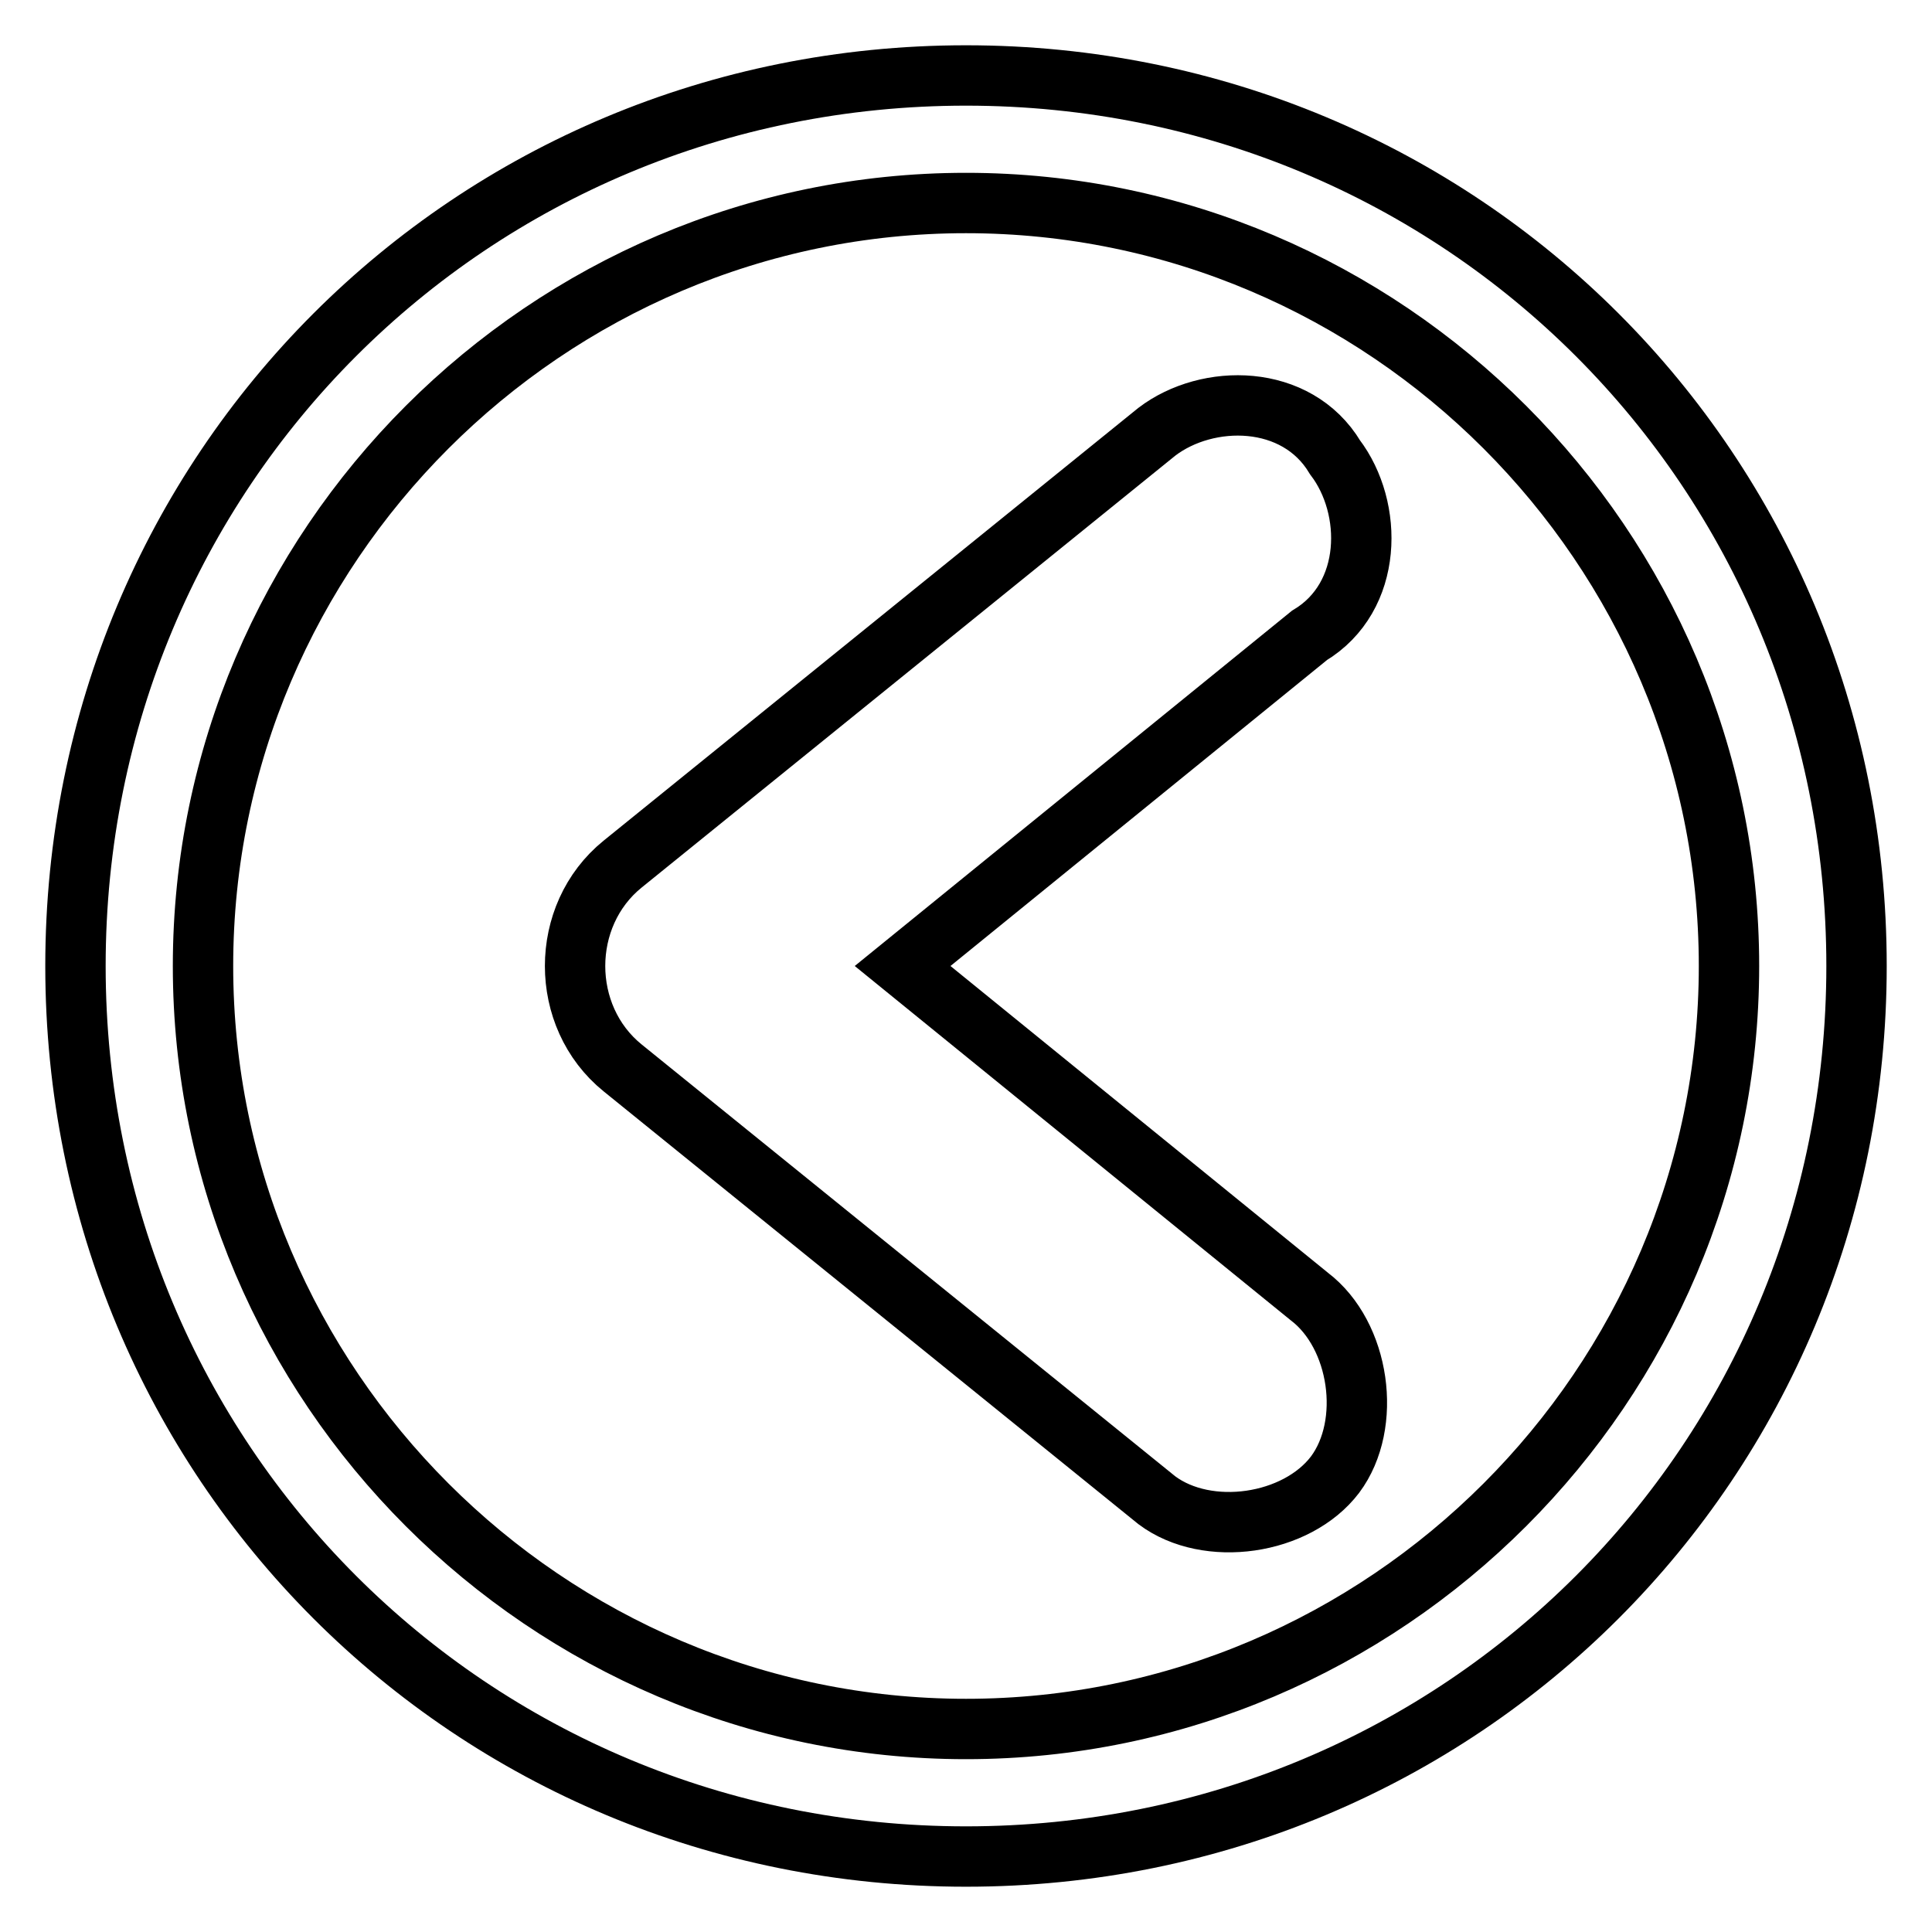
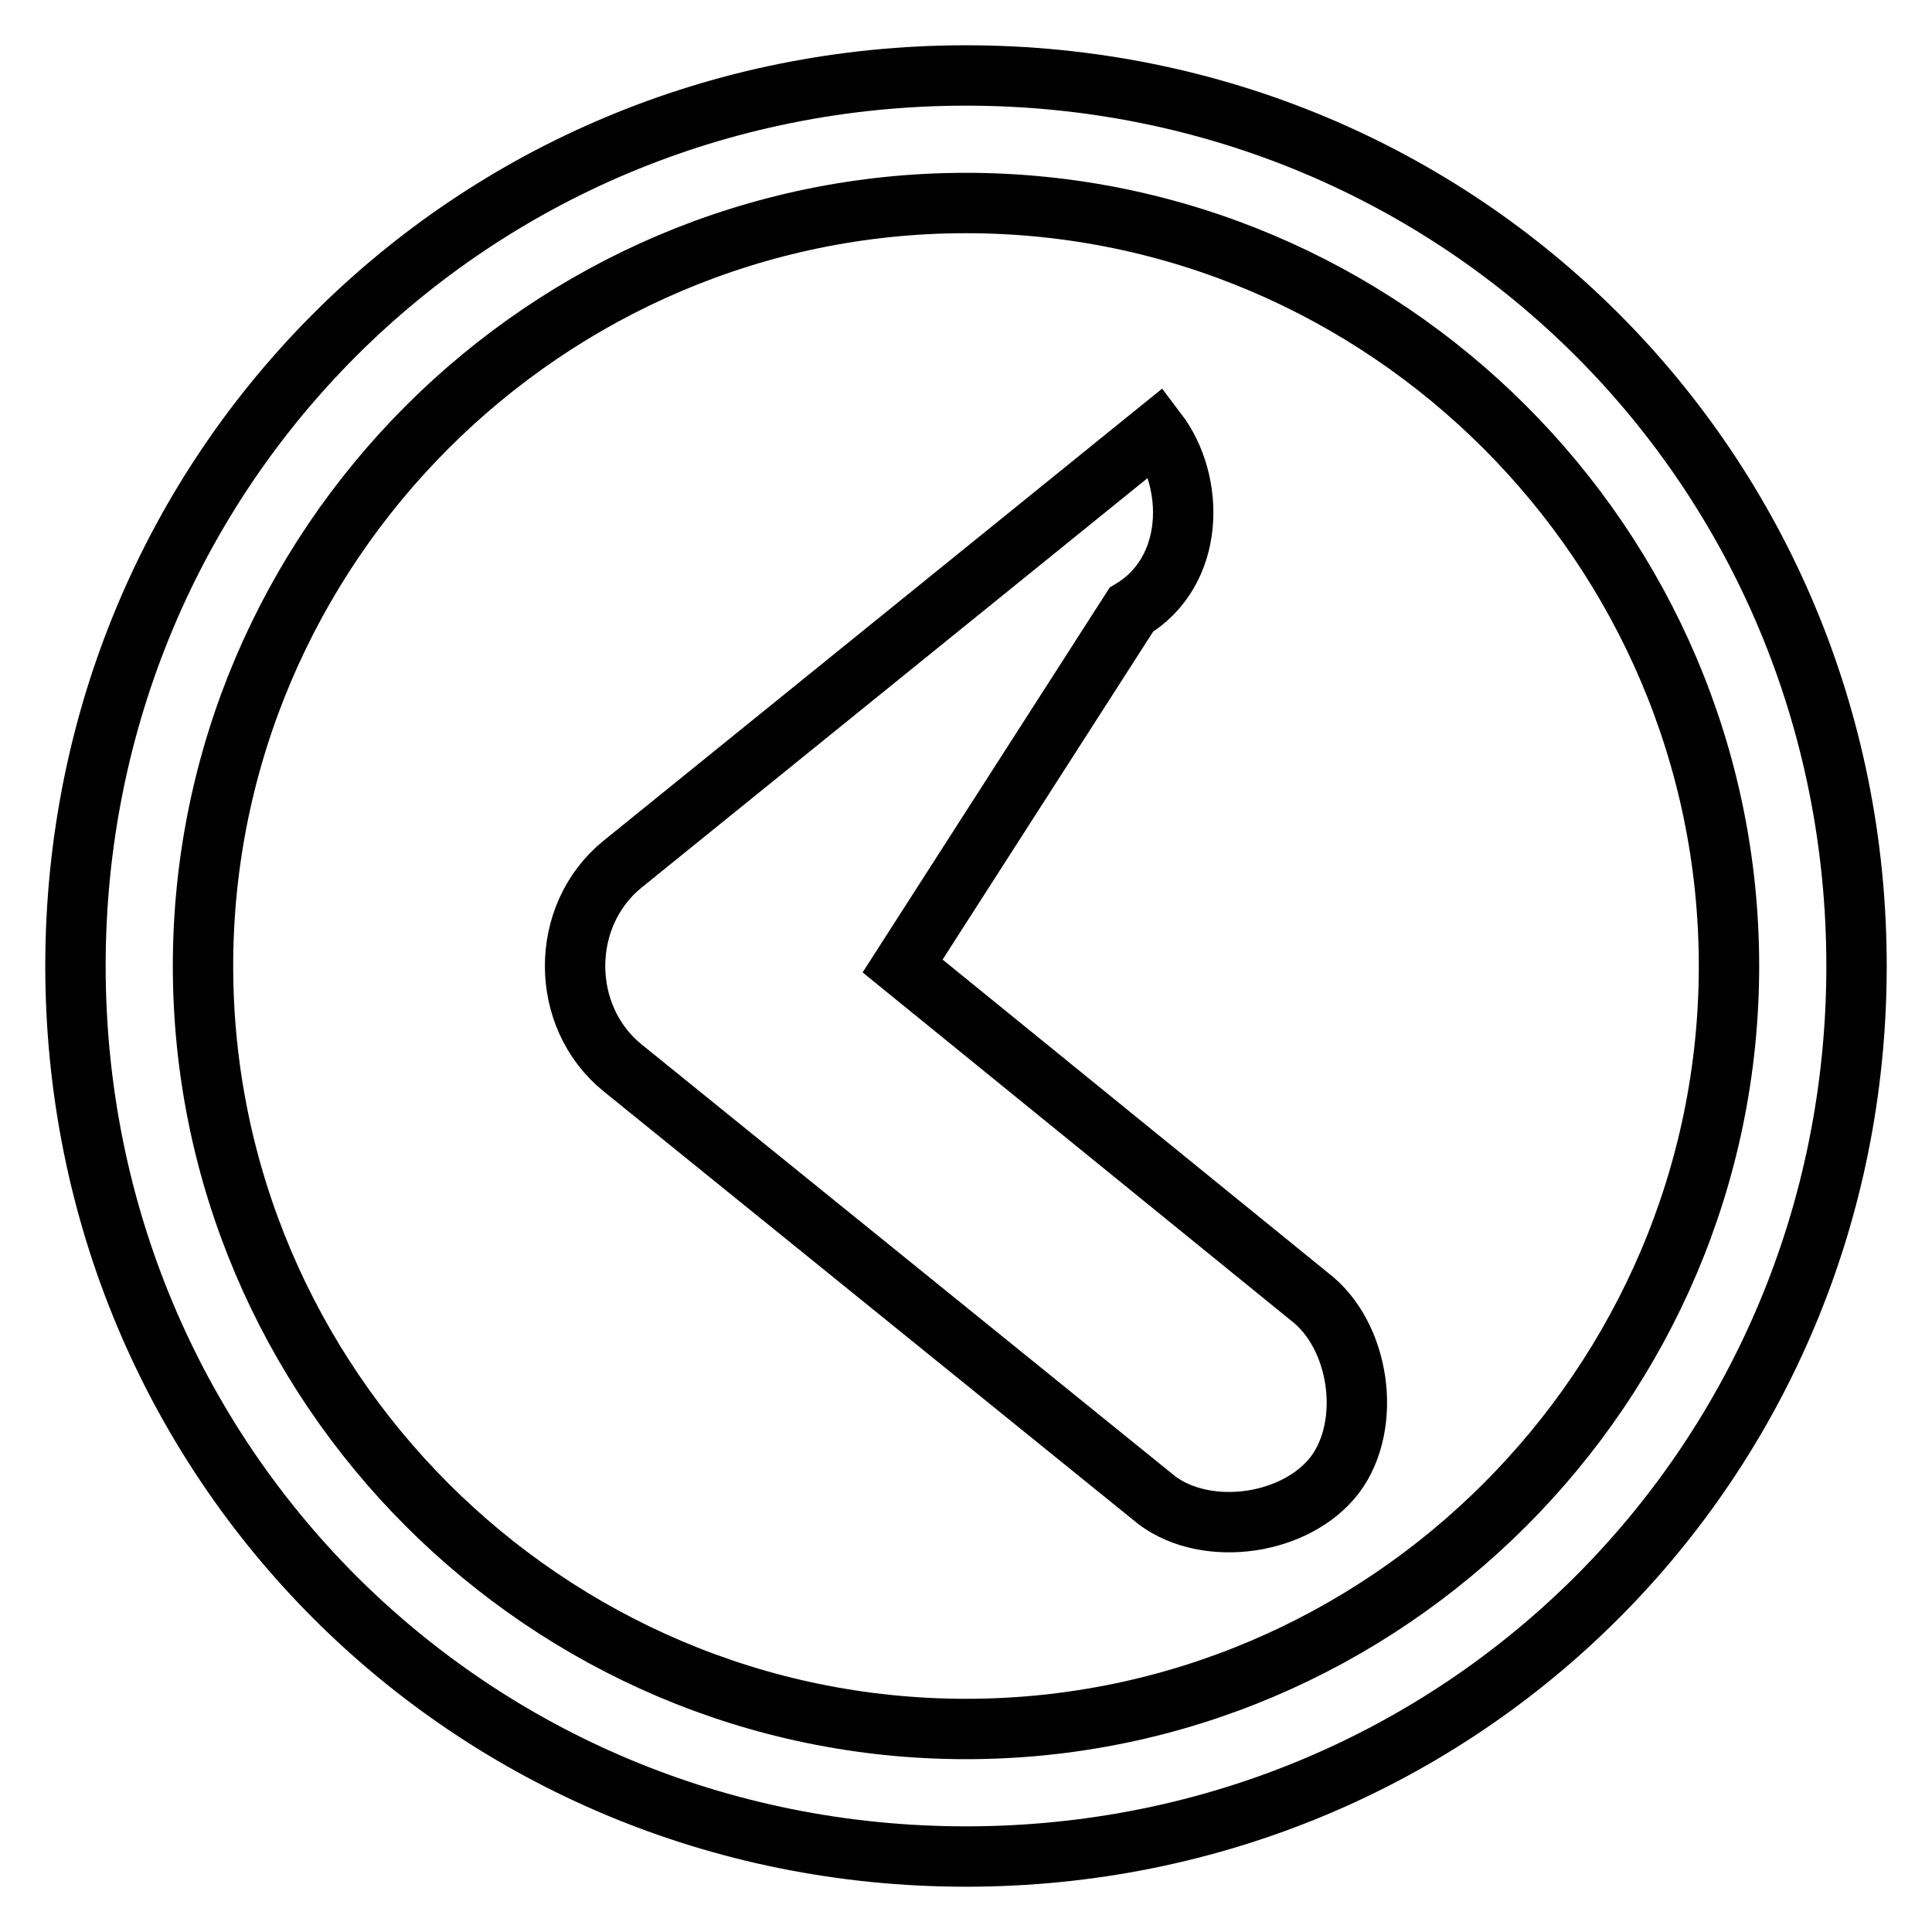
<svg xmlns="http://www.w3.org/2000/svg" version="1.1" x="0px" y="0px" viewBox="0 0 256 256" enable-background="new 0 0 256 256" xml:space="preserve">
  <g>
-     <path stroke-width="8" fill-opacity="0" stroke="#000000" d="M82.5,114.5l70.8-57.3c6.7-5.1,18.5-5.1,23.6,3.4l0,0c5.1,6.7,5.1,18.5-3.4,23.6L119.6,128l53.9,43.8 c6.7,5.1,8.4,16.9,3.4,23.6l0,0c-5.1,6.7-16.9,8.4-23.6,3.4l-70.8-57.3C74.1,134.7,74.1,121.3,82.5,114.5z M128,26.9 c55.6,0,101.1,45.5,101.1,101.1c0,55.6-45.5,101.1-101.1,101.1c-55.6,0-101.1-45.5-101.1-101.1C26.9,72.4,72.4,26.9,128,26.9  M128,10C62.3,10,10,62.3,10,128c0,65.7,52.3,118,118,118c65.7,0,118-52.3,118-118C246,62.3,193.7,10,128,10L128,10z" />
+     <path stroke-width="8" fill-opacity="0" stroke="#000000" d="M82.5,114.5l70.8-57.3l0,0c5.1,6.7,5.1,18.5-3.4,23.6L119.6,128l53.9,43.8 c6.7,5.1,8.4,16.9,3.4,23.6l0,0c-5.1,6.7-16.9,8.4-23.6,3.4l-70.8-57.3C74.1,134.7,74.1,121.3,82.5,114.5z M128,26.9 c55.6,0,101.1,45.5,101.1,101.1c0,55.6-45.5,101.1-101.1,101.1c-55.6,0-101.1-45.5-101.1-101.1C26.9,72.4,72.4,26.9,128,26.9  M128,10C62.3,10,10,62.3,10,128c0,65.7,52.3,118,118,118c65.7,0,118-52.3,118-118C246,62.3,193.7,10,128,10L128,10z" />
  </g>
</svg>